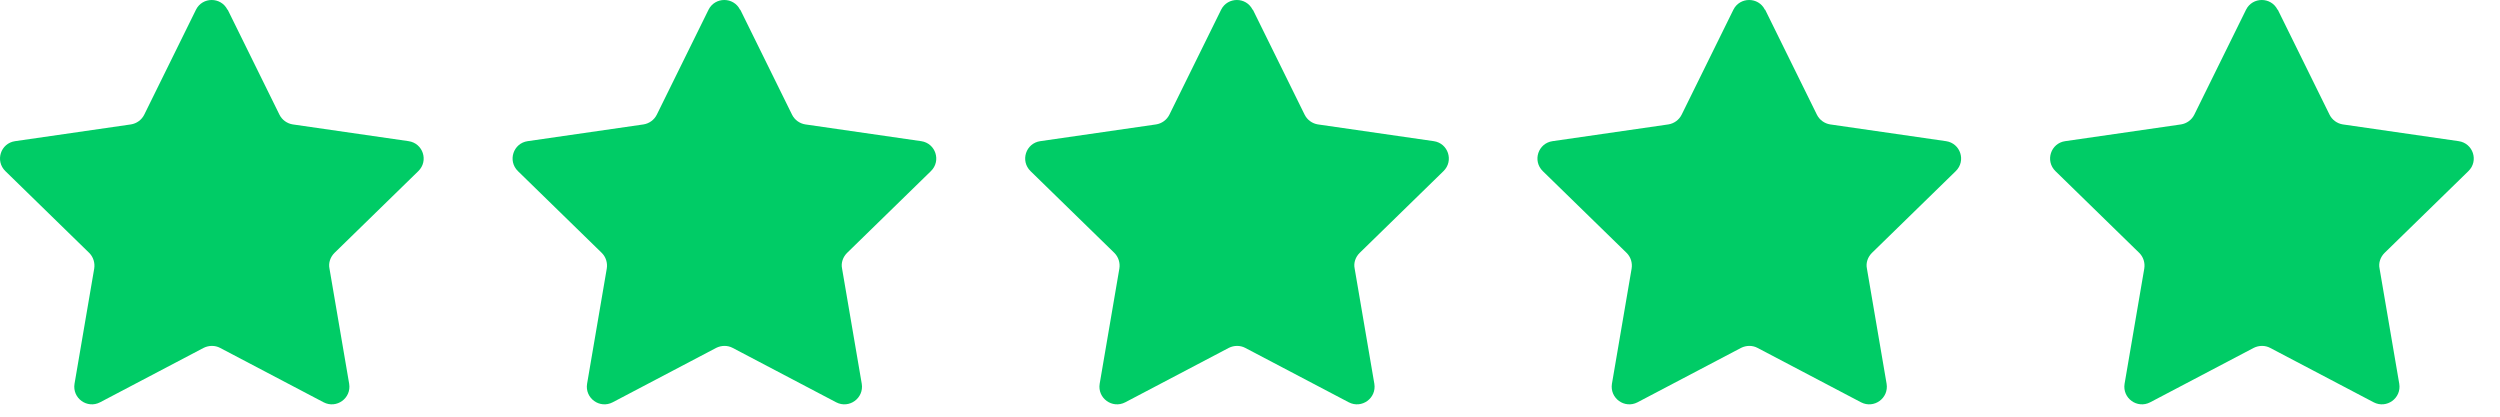
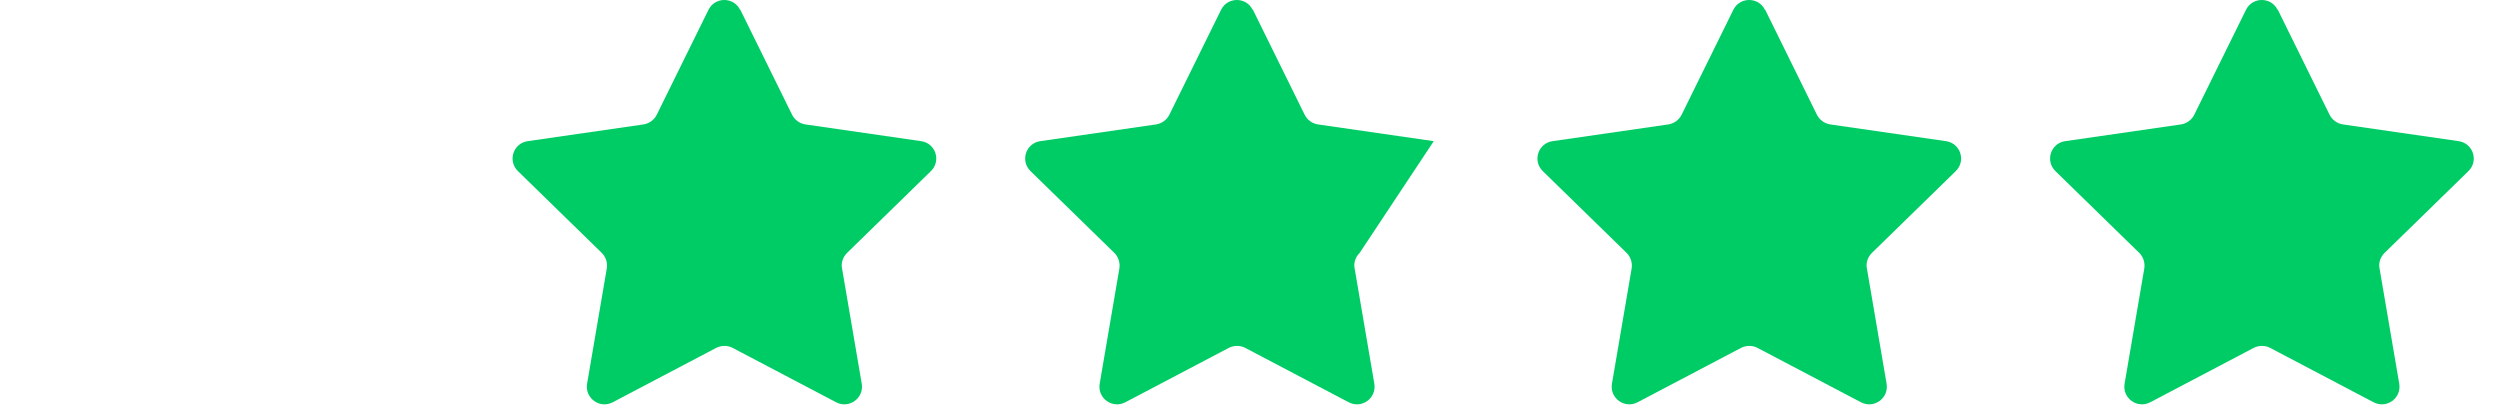
<svg xmlns="http://www.w3.org/2000/svg" width="84" height="14" viewBox="0 0 84 14" fill="none">
-   <path d="M7.651 0.326L9.39 3.854C9.479 4.032 9.647 4.15 9.835 4.18L13.728 4.743C14.212 4.812 14.41 5.405 14.054 5.751L11.238 8.498C11.1 8.636 11.031 8.833 11.07 9.021L11.732 12.895C11.811 13.379 11.307 13.744 10.873 13.517L7.395 11.689C7.227 11.6 7.019 11.6 6.841 11.689L3.363 13.517C2.928 13.744 2.425 13.379 2.504 12.895L3.166 9.021C3.195 8.833 3.136 8.636 2.998 8.498L0.182 5.751C-0.174 5.405 0.023 4.812 0.508 4.743L4.401 4.18C4.589 4.15 4.757 4.032 4.846 3.854L6.585 0.326C6.802 -0.109 7.424 -0.109 7.642 0.326H7.651Z" fill="#00CC66" />
  <path d="M24.874 0.326L26.613 3.854C26.702 4.032 26.87 4.15 27.058 4.18L30.951 4.743C31.435 4.812 31.633 5.405 31.277 5.751L28.461 8.498C28.323 8.636 28.253 8.833 28.293 9.021L28.955 12.895C29.034 13.379 28.53 13.744 28.095 13.517L24.617 11.689C24.449 11.6 24.242 11.6 24.064 11.689L20.586 13.517C20.151 13.744 19.647 13.379 19.726 12.895L20.388 9.021C20.418 8.833 20.359 8.636 20.22 8.498L17.404 5.751C17.049 5.405 17.246 4.812 17.73 4.743L21.624 4.18C21.811 4.15 21.979 4.032 22.068 3.854L23.807 0.326C24.025 -0.109 24.647 -0.109 24.865 0.326H24.874Z" fill="#00CC66" />
-   <path d="M42.097 0.326L43.836 3.854C43.925 4.032 44.093 4.15 44.28 4.18L48.174 4.743C48.658 4.812 48.855 5.405 48.5 5.751L45.684 8.498C45.545 8.636 45.476 8.833 45.516 9.021L46.178 12.895C46.257 13.379 45.753 13.744 45.318 13.517L41.84 11.689C41.672 11.6 41.465 11.6 41.287 11.689L37.809 13.517C37.374 13.744 36.87 13.379 36.949 12.895L37.611 9.021C37.641 8.833 37.581 8.636 37.443 8.498L34.627 5.751C34.272 5.405 34.469 4.812 34.953 4.743L38.846 4.18C39.034 4.15 39.202 4.032 39.291 3.854L41.03 0.326C41.248 -0.109 41.87 -0.109 42.087 0.326H42.097Z" fill="#00CC66" />
+   <path d="M42.097 0.326L43.836 3.854C43.925 4.032 44.093 4.15 44.28 4.18L48.174 4.743L45.684 8.498C45.545 8.636 45.476 8.833 45.516 9.021L46.178 12.895C46.257 13.379 45.753 13.744 45.318 13.517L41.84 11.689C41.672 11.6 41.465 11.6 41.287 11.689L37.809 13.517C37.374 13.744 36.87 13.379 36.949 12.895L37.611 9.021C37.641 8.833 37.581 8.636 37.443 8.498L34.627 5.751C34.272 5.405 34.469 4.812 34.953 4.743L38.846 4.18C39.034 4.15 39.202 4.032 39.291 3.854L41.03 0.326C41.248 -0.109 41.87 -0.109 42.087 0.326H42.097Z" fill="#00CC66" />
  <path d="M59.309 0.326L61.048 3.854C61.137 4.032 61.305 4.15 61.492 4.18L65.386 4.743C65.87 4.812 66.068 5.405 65.712 5.751L62.896 8.498C62.758 8.636 62.688 8.833 62.728 9.021L63.39 12.895C63.469 13.379 62.965 13.744 62.53 13.517L59.052 11.689C58.884 11.6 58.677 11.6 58.499 11.689L55.021 13.517C54.586 13.744 54.083 13.379 54.161 12.895L54.823 9.021C54.853 8.833 54.794 8.636 54.655 8.498L51.839 5.751C51.484 5.405 51.681 4.812 52.166 4.743L56.059 4.18C56.246 4.15 56.414 4.032 56.503 3.854L58.242 0.326C58.46 -0.109 59.082 -0.109 59.3 0.326H59.309Z" fill="#00CC66" />
  <path d="M76.534 0.326L78.273 3.854C78.362 4.032 78.53 4.15 78.717 4.18L82.611 4.743C83.095 4.812 83.293 5.405 82.937 5.751L80.121 8.498C79.982 8.636 79.913 8.833 79.953 9.021L80.615 12.895C80.694 13.379 80.19 13.744 79.755 13.517L76.277 11.689C76.109 11.6 75.902 11.6 75.724 11.689L72.246 13.517C71.811 13.744 71.307 13.379 71.386 12.895L72.048 9.021C72.078 8.833 72.019 8.636 71.88 8.498L69.064 5.751C68.709 5.405 68.906 4.812 69.39 4.743L73.284 4.18C73.471 4.15 73.639 4.032 73.728 3.854L75.467 0.326C75.685 -0.109 76.307 -0.109 76.525 0.326H76.534Z" fill="#00CC66" />
</svg>